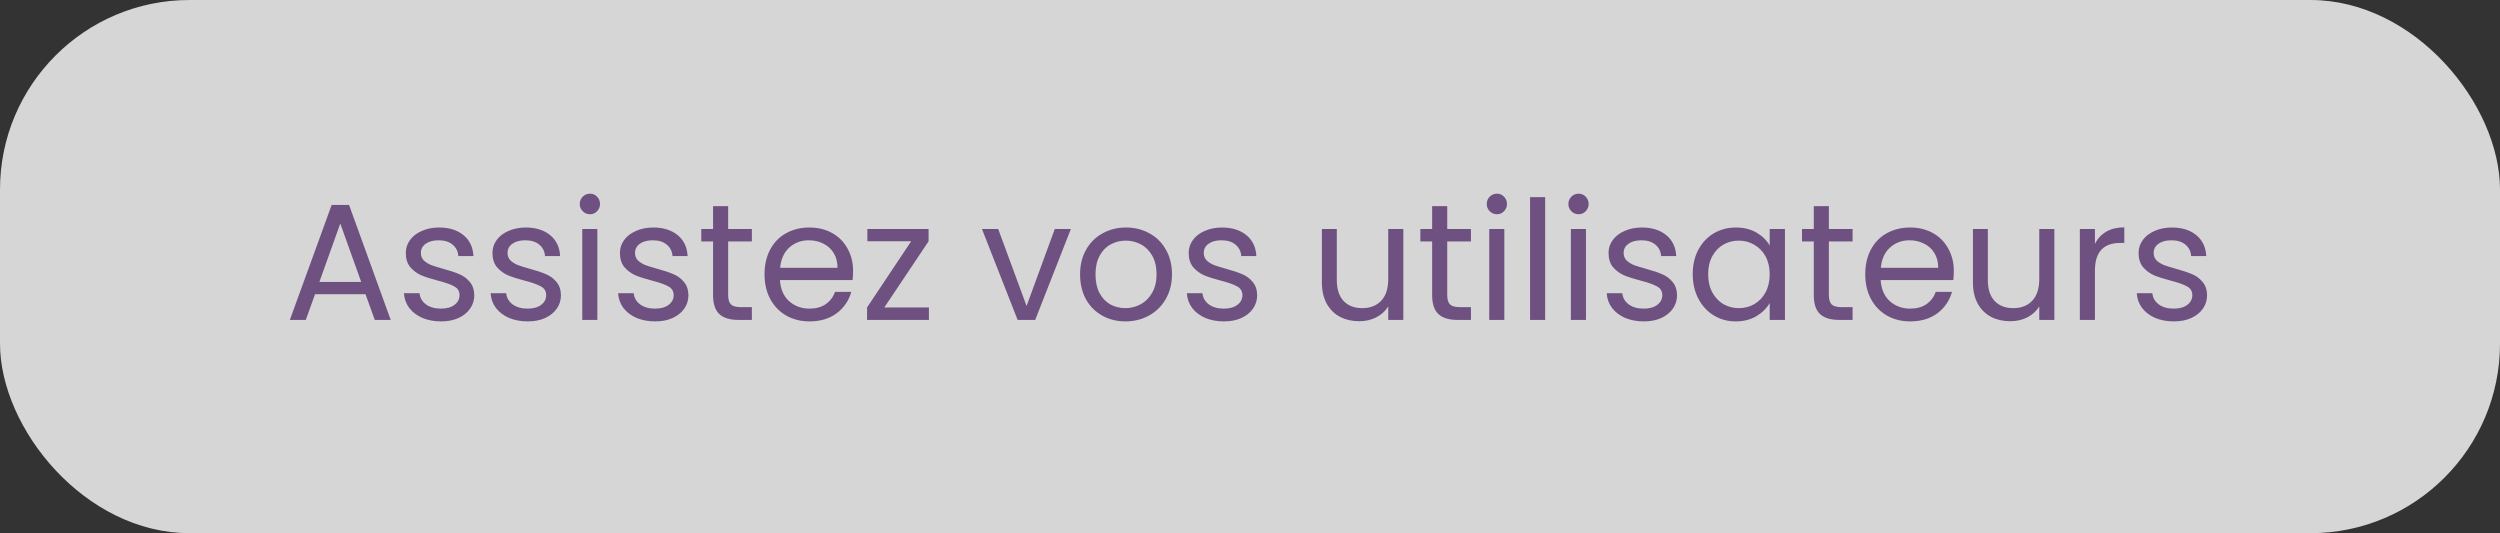
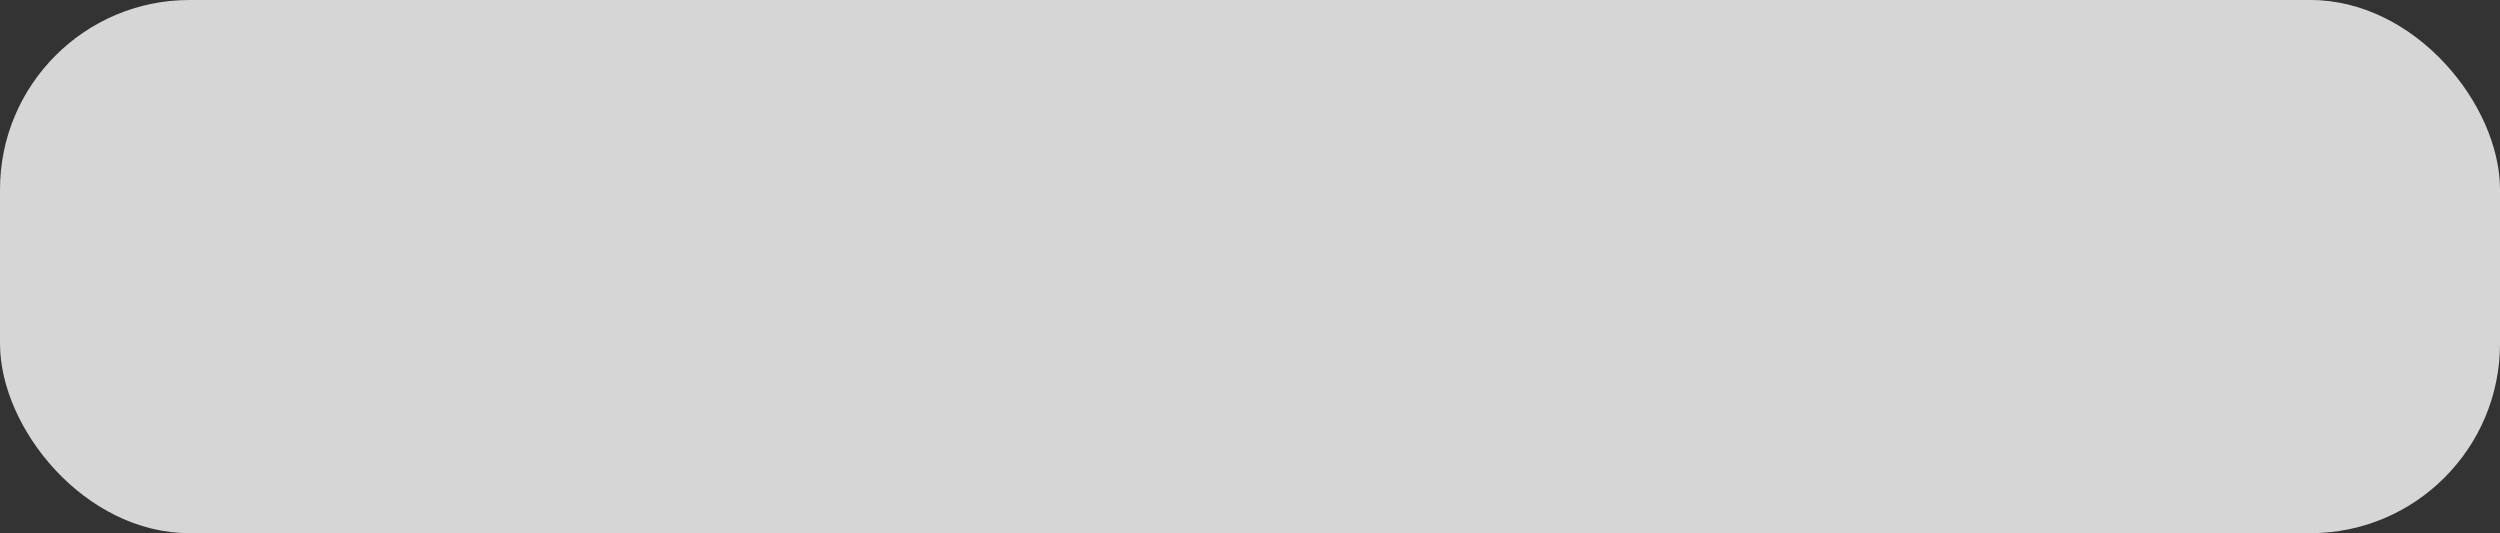
<svg xmlns="http://www.w3.org/2000/svg" width="211" height="45" viewBox="0 0 211 45" fill="none">
  <rect x="0" y="0" width="211" height="45" fill="#333333" stroke="none" />
  <rect width="211" height="45" rx="16" fill="white" fill-opacity="0.8" />
-   <path d="M30.848 24.83H26.592L25.808 27H24.464L27.992 17.298H29.462L32.976 27H31.632L30.848 24.83ZM30.484 23.794L28.72 18.866L26.956 23.794H30.484ZM37.23 27.126C36.642 27.126 36.114 27.028 35.648 26.832C35.181 26.627 34.812 26.347 34.541 25.992C34.271 25.628 34.121 25.213 34.093 24.746H35.41C35.447 25.129 35.624 25.441 35.941 25.684C36.268 25.927 36.693 26.048 37.215 26.048C37.701 26.048 38.084 25.941 38.364 25.726C38.644 25.511 38.783 25.241 38.783 24.914C38.783 24.578 38.634 24.331 38.336 24.172C38.037 24.004 37.575 23.841 36.95 23.682C36.38 23.533 35.913 23.383 35.55 23.234C35.195 23.075 34.887 22.847 34.626 22.548C34.373 22.24 34.248 21.839 34.248 21.344C34.248 20.952 34.364 20.593 34.597 20.266C34.831 19.939 35.162 19.683 35.592 19.496C36.021 19.3 36.511 19.202 37.062 19.202C37.911 19.202 38.597 19.417 39.12 19.846C39.642 20.275 39.922 20.863 39.959 21.61H38.685C38.657 21.209 38.494 20.887 38.196 20.644C37.906 20.401 37.514 20.28 37.02 20.28C36.562 20.28 36.198 20.378 35.928 20.574C35.657 20.77 35.522 21.027 35.522 21.344C35.522 21.596 35.601 21.806 35.76 21.974C35.928 22.133 36.133 22.263 36.376 22.366C36.627 22.459 36.973 22.567 37.411 22.688C37.962 22.837 38.41 22.987 38.755 23.136C39.101 23.276 39.395 23.491 39.638 23.78C39.889 24.069 40.02 24.447 40.029 24.914C40.029 25.334 39.913 25.712 39.679 26.048C39.446 26.384 39.115 26.65 38.685 26.846C38.266 27.033 37.78 27.126 37.23 27.126ZM44.544 27.126C43.956 27.126 43.429 27.028 42.962 26.832C42.495 26.627 42.127 26.347 41.856 25.992C41.585 25.628 41.436 25.213 41.408 24.746H42.724C42.761 25.129 42.939 25.441 43.256 25.684C43.583 25.927 44.007 26.048 44.53 26.048C45.015 26.048 45.398 25.941 45.678 25.726C45.958 25.511 46.098 25.241 46.098 24.914C46.098 24.578 45.949 24.331 45.65 24.172C45.351 24.004 44.889 23.841 44.264 23.682C43.695 23.533 43.228 23.383 42.864 23.234C42.509 23.075 42.201 22.847 41.94 22.548C41.688 22.24 41.562 21.839 41.562 21.344C41.562 20.952 41.679 20.593 41.912 20.266C42.145 19.939 42.477 19.683 42.906 19.496C43.335 19.3 43.825 19.202 44.376 19.202C45.225 19.202 45.911 19.417 46.434 19.846C46.957 20.275 47.237 20.863 47.274 21.61H46C45.972 21.209 45.809 20.887 45.51 20.644C45.221 20.401 44.829 20.28 44.334 20.28C43.877 20.28 43.513 20.378 43.242 20.574C42.971 20.77 42.836 21.027 42.836 21.344C42.836 21.596 42.915 21.806 43.074 21.974C43.242 22.133 43.447 22.263 43.69 22.366C43.942 22.459 44.287 22.567 44.726 22.688C45.277 22.837 45.725 22.987 46.07 23.136C46.415 23.276 46.709 23.491 46.952 23.78C47.204 24.069 47.335 24.447 47.344 24.914C47.344 25.334 47.227 25.712 46.994 26.048C46.761 26.384 46.429 26.65 46 26.846C45.58 27.033 45.095 27.126 44.544 27.126ZM49.8 18.082C49.558 18.082 49.352 17.998 49.184 17.83C49.017 17.662 48.932 17.457 48.932 17.214C48.932 16.971 49.017 16.766 49.184 16.598C49.352 16.43 49.558 16.346 49.8 16.346C50.034 16.346 50.23 16.43 50.389 16.598C50.556 16.766 50.641 16.971 50.641 17.214C50.641 17.457 50.556 17.662 50.389 17.83C50.23 17.998 50.034 18.082 49.8 18.082ZM50.416 19.328V27H49.142V19.328H50.416ZM55.304 27.126C54.716 27.126 54.188 27.028 53.722 26.832C53.255 26.627 52.886 26.347 52.616 25.992C52.345 25.628 52.196 25.213 52.168 24.746H53.484C53.521 25.129 53.698 25.441 54.016 25.684C54.342 25.927 54.767 26.048 55.29 26.048C55.775 26.048 56.158 25.941 56.438 25.726C56.718 25.511 56.858 25.241 56.858 24.914C56.858 24.578 56.708 24.331 56.41 24.172C56.111 24.004 55.649 23.841 55.024 23.682C54.454 23.533 53.988 23.383 53.624 23.234C53.269 23.075 52.961 22.847 52.7 22.548C52.448 22.24 52.322 21.839 52.322 21.344C52.322 20.952 52.438 20.593 52.672 20.266C52.905 19.939 53.236 19.683 53.666 19.496C54.095 19.3 54.585 19.202 55.136 19.202C55.985 19.202 56.671 19.417 57.194 19.846C57.716 20.275 57.996 20.863 58.034 21.61H56.76C56.732 21.209 56.568 20.887 56.27 20.644C55.98 20.401 55.588 20.28 55.094 20.28C54.636 20.28 54.272 20.378 54.002 20.574C53.731 20.77 53.596 21.027 53.596 21.344C53.596 21.596 53.675 21.806 53.834 21.974C54.002 22.133 54.207 22.263 54.45 22.366C54.702 22.459 55.047 22.567 55.486 22.688C56.036 22.837 56.484 22.987 56.83 23.136C57.175 23.276 57.469 23.491 57.712 23.78C57.964 24.069 58.094 24.447 58.104 24.914C58.104 25.334 57.987 25.712 57.754 26.048C57.52 26.384 57.189 26.65 56.76 26.846C56.34 27.033 55.854 27.126 55.304 27.126ZM61.456 20.378V24.9C61.456 25.273 61.536 25.539 61.694 25.698C61.853 25.847 62.128 25.922 62.52 25.922H63.458V27H62.31C61.601 27 61.069 26.837 60.714 26.51C60.36 26.183 60.182 25.647 60.182 24.9V20.378H59.188V19.328H60.182V17.396H61.456V19.328H63.458V20.378H61.456ZM72.002 22.87C72.002 23.113 71.988 23.369 71.96 23.64H65.828C65.874 24.396 66.131 24.989 66.598 25.418C67.074 25.838 67.648 26.048 68.32 26.048C68.871 26.048 69.328 25.922 69.692 25.67C70.065 25.409 70.326 25.063 70.476 24.634H71.848C71.642 25.371 71.232 25.973 70.616 26.44C70 26.897 69.234 27.126 68.32 27.126C67.592 27.126 66.939 26.963 66.36 26.636C65.79 26.309 65.343 25.847 65.016 25.25C64.689 24.643 64.526 23.943 64.526 23.15C64.526 22.357 64.684 21.661 65.002 21.064C65.319 20.467 65.763 20.009 66.332 19.692C66.91 19.365 67.573 19.202 68.32 19.202C69.048 19.202 69.692 19.361 70.252 19.678C70.812 19.995 71.241 20.434 71.54 20.994C71.848 21.545 72.002 22.17 72.002 22.87ZM70.686 22.604C70.686 22.119 70.579 21.703 70.364 21.358C70.149 21.003 69.855 20.737 69.482 20.56C69.118 20.373 68.712 20.28 68.264 20.28C67.62 20.28 67.069 20.485 66.612 20.896C66.164 21.307 65.907 21.876 65.842 22.604H70.686ZM74.635 25.95H78.401V27H73.18V25.95L76.903 20.364H73.207V19.328H78.374V20.364L74.635 25.95ZM86.643 25.824L89.023 19.328H90.381L87.371 27H85.887L82.877 19.328H84.249L86.643 25.824ZM94.981 27.126C94.262 27.126 93.609 26.963 93.021 26.636C92.442 26.309 91.985 25.847 91.649 25.25C91.322 24.643 91.159 23.943 91.159 23.15C91.159 22.366 91.327 21.675 91.663 21.078C92.008 20.471 92.475 20.009 93.063 19.692C93.651 19.365 94.309 19.202 95.037 19.202C95.765 19.202 96.423 19.365 97.011 19.692C97.599 20.009 98.061 20.467 98.397 21.064C98.742 21.661 98.915 22.357 98.915 23.15C98.915 23.943 98.737 24.643 98.383 25.25C98.037 25.847 97.566 26.309 96.969 26.636C96.371 26.963 95.709 27.126 94.981 27.126ZM94.981 26.006C95.438 26.006 95.867 25.899 96.269 25.684C96.67 25.469 96.992 25.147 97.235 24.718C97.487 24.289 97.613 23.766 97.613 23.15C97.613 22.534 97.491 22.011 97.249 21.582C97.006 21.153 96.689 20.835 96.297 20.63C95.905 20.415 95.48 20.308 95.023 20.308C94.556 20.308 94.127 20.415 93.735 20.63C93.352 20.835 93.044 21.153 92.811 21.582C92.577 22.011 92.461 22.534 92.461 23.15C92.461 23.775 92.573 24.303 92.797 24.732C93.03 25.161 93.338 25.483 93.721 25.698C94.103 25.903 94.523 26.006 94.981 26.006ZM103.306 27.126C102.718 27.126 102.19 27.028 101.724 26.832C101.257 26.627 100.888 26.347 100.618 25.992C100.347 25.628 100.198 25.213 100.17 24.746H101.486C101.523 25.129 101.7 25.441 102.018 25.684C102.344 25.927 102.769 26.048 103.292 26.048C103.777 26.048 104.16 25.941 104.44 25.726C104.72 25.511 104.86 25.241 104.86 24.914C104.86 24.578 104.71 24.331 104.412 24.172C104.113 24.004 103.651 23.841 103.026 23.682C102.456 23.533 101.99 23.383 101.626 23.234C101.271 23.075 100.963 22.847 100.702 22.548C100.45 22.24 100.324 21.839 100.324 21.344C100.324 20.952 100.44 20.593 100.674 20.266C100.907 19.939 101.238 19.683 101.668 19.496C102.097 19.3 102.587 19.202 103.138 19.202C103.987 19.202 104.673 19.417 105.196 19.846C105.718 20.275 105.998 20.863 106.036 21.61H104.762C104.734 21.209 104.57 20.887 104.272 20.644C103.982 20.401 103.59 20.28 103.096 20.28C102.638 20.28 102.274 20.378 102.004 20.574C101.733 20.77 101.598 21.027 101.598 21.344C101.598 21.596 101.677 21.806 101.836 21.974C102.004 22.133 102.209 22.263 102.452 22.366C102.704 22.459 103.049 22.567 103.488 22.688C104.038 22.837 104.486 22.987 104.832 23.136C105.177 23.276 105.471 23.491 105.714 23.78C105.966 24.069 106.096 24.447 106.106 24.914C106.106 25.334 105.989 25.712 105.756 26.048C105.522 26.384 105.191 26.65 104.762 26.846C104.342 27.033 103.856 27.126 103.306 27.126ZM118.441 19.328V27H117.167V25.866C116.924 26.258 116.583 26.566 116.145 26.79C115.715 27.005 115.239 27.112 114.717 27.112C114.119 27.112 113.583 26.991 113.107 26.748C112.631 26.496 112.253 26.123 111.973 25.628C111.702 25.133 111.567 24.531 111.567 23.822V19.328H112.827V23.654C112.827 24.41 113.018 24.993 113.401 25.404C113.783 25.805 114.306 26.006 114.969 26.006C115.65 26.006 116.187 25.796 116.579 25.376C116.971 24.956 117.167 24.345 117.167 23.542V19.328H118.441ZM122.146 20.378V24.9C122.146 25.273 122.225 25.539 122.384 25.698C122.542 25.847 122.818 25.922 123.21 25.922H124.148V27H123C122.29 27 121.758 26.837 121.404 26.51C121.049 26.183 120.872 25.647 120.872 24.9V20.378H119.878V19.328H120.872V17.396H122.146V19.328H124.148V20.378H122.146ZM126.349 18.082C126.107 18.082 125.901 17.998 125.733 17.83C125.565 17.662 125.481 17.457 125.481 17.214C125.481 16.971 125.565 16.766 125.733 16.598C125.901 16.43 126.107 16.346 126.349 16.346C126.583 16.346 126.779 16.43 126.937 16.598C127.105 16.766 127.189 16.971 127.189 17.214C127.189 17.457 127.105 17.662 126.937 17.83C126.779 17.998 126.583 18.082 126.349 18.082ZM126.965 19.328V27H125.691V19.328H126.965ZM130.411 16.64V27H129.137V16.64H130.411ZM133.24 18.082C132.997 18.082 132.792 17.998 132.624 17.83C132.456 17.662 132.372 17.457 132.372 17.214C132.372 16.971 132.456 16.766 132.624 16.598C132.792 16.43 132.997 16.346 133.24 16.346C133.473 16.346 133.669 16.43 133.828 16.598C133.996 16.766 134.08 16.971 134.08 17.214C134.08 17.457 133.996 17.662 133.828 17.83C133.669 17.998 133.473 18.082 133.24 18.082ZM133.856 19.328V27H132.582V19.328H133.856ZM138.743 27.126C138.155 27.126 137.628 27.028 137.161 26.832C136.695 26.627 136.326 26.347 136.055 25.992C135.785 25.628 135.635 25.213 135.607 24.746H136.923C136.961 25.129 137.138 25.441 137.455 25.684C137.782 25.927 138.207 26.048 138.729 26.048C139.215 26.048 139.597 25.941 139.877 25.726C140.157 25.511 140.297 25.241 140.297 24.914C140.297 24.578 140.148 24.331 139.849 24.172C139.551 24.004 139.089 23.841 138.463 23.682C137.894 23.533 137.427 23.383 137.063 23.234C136.709 23.075 136.401 22.847 136.139 22.548C135.887 22.24 135.761 21.839 135.761 21.344C135.761 20.952 135.878 20.593 136.111 20.266C136.345 19.939 136.676 19.683 137.105 19.496C137.535 19.3 138.025 19.202 138.575 19.202C139.425 19.202 140.111 19.417 140.633 19.846C141.156 20.275 141.436 20.863 141.473 21.61H140.199C140.171 21.209 140.008 20.887 139.709 20.644C139.42 20.401 139.028 20.28 138.533 20.28C138.076 20.28 137.712 20.378 137.441 20.574C137.171 20.77 137.035 21.027 137.035 21.344C137.035 21.596 137.115 21.806 137.273 21.974C137.441 22.133 137.647 22.263 137.889 22.366C138.141 22.459 138.487 22.567 138.925 22.688C139.476 22.837 139.924 22.987 140.269 23.136C140.615 23.276 140.909 23.491 141.151 23.78C141.403 24.069 141.534 24.447 141.543 24.914C141.543 25.334 141.427 25.712 141.193 26.048C140.96 26.384 140.629 26.65 140.199 26.846C139.779 27.033 139.294 27.126 138.743 27.126ZM142.866 23.136C142.866 22.352 143.024 21.666 143.342 21.078C143.659 20.481 144.093 20.019 144.644 19.692C145.204 19.365 145.824 19.202 146.506 19.202C147.178 19.202 147.761 19.347 148.256 19.636C148.75 19.925 149.119 20.289 149.362 20.728V19.328H150.65V27H149.362V25.572C149.11 26.02 148.732 26.393 148.228 26.692C147.733 26.981 147.154 27.126 146.492 27.126C145.81 27.126 145.194 26.958 144.644 26.622C144.093 26.286 143.659 25.815 143.342 25.208C143.024 24.601 142.866 23.911 142.866 23.136ZM149.362 23.15C149.362 22.571 149.245 22.067 149.012 21.638C148.778 21.209 148.461 20.882 148.06 20.658C147.668 20.425 147.234 20.308 146.758 20.308C146.282 20.308 145.848 20.42 145.456 20.644C145.064 20.868 144.751 21.195 144.518 21.624C144.284 22.053 144.168 22.557 144.168 23.136C144.168 23.724 144.284 24.237 144.518 24.676C144.751 25.105 145.064 25.437 145.456 25.67C145.848 25.894 146.282 26.006 146.758 26.006C147.234 26.006 147.668 25.894 148.06 25.67C148.461 25.437 148.778 25.105 149.012 24.676C149.245 24.237 149.362 23.729 149.362 23.15ZM154.357 20.378V24.9C154.357 25.273 154.436 25.539 154.595 25.698C154.753 25.847 155.029 25.922 155.421 25.922H156.359V27H155.211C154.501 27 153.969 26.837 153.615 26.51C153.26 26.183 153.083 25.647 153.083 24.9V20.378H152.089V19.328H153.083V17.396H154.357V19.328H156.359V20.378H154.357ZM164.902 22.87C164.902 23.113 164.888 23.369 164.86 23.64H158.728C158.775 24.396 159.032 24.989 159.498 25.418C159.974 25.838 160.548 26.048 161.22 26.048C161.771 26.048 162.228 25.922 162.592 25.67C162.966 25.409 163.227 25.063 163.376 24.634H164.748C164.543 25.371 164.132 25.973 163.516 26.44C162.9 26.897 162.135 27.126 161.22 27.126C160.492 27.126 159.839 26.963 159.26 26.636C158.691 26.309 158.243 25.847 157.916 25.25C157.59 24.643 157.426 23.943 157.426 23.15C157.426 22.357 157.585 21.661 157.902 21.064C158.22 20.467 158.663 20.009 159.232 19.692C159.811 19.365 160.474 19.202 161.22 19.202C161.948 19.202 162.592 19.361 163.152 19.678C163.712 19.995 164.142 20.434 164.44 20.994C164.748 21.545 164.902 22.17 164.902 22.87ZM163.586 22.604C163.586 22.119 163.479 21.703 163.264 21.358C163.05 21.003 162.756 20.737 162.382 20.56C162.018 20.373 161.612 20.28 161.164 20.28C160.52 20.28 159.97 20.485 159.512 20.896C159.064 21.307 158.808 21.876 158.742 22.604H163.586ZM173.388 19.328V27H172.114V25.866C171.871 26.258 171.531 26.566 171.092 26.79C170.663 27.005 170.187 27.112 169.664 27.112C169.067 27.112 168.53 26.991 168.054 26.748C167.578 26.496 167.2 26.123 166.92 25.628C166.649 25.133 166.514 24.531 166.514 23.822V19.328H167.774V23.654C167.774 24.41 167.965 24.993 168.348 25.404C168.731 25.805 169.253 26.006 169.916 26.006C170.597 26.006 171.134 25.796 171.526 25.376C171.918 24.956 172.114 24.345 172.114 23.542V19.328H173.388ZM176.813 20.574C177.037 20.135 177.354 19.795 177.765 19.552C178.185 19.309 178.694 19.188 179.291 19.188V20.504H178.955C177.527 20.504 176.813 21.279 176.813 22.828V27H175.539V19.328H176.813V20.574ZM183.478 27.126C182.89 27.126 182.362 27.028 181.896 26.832C181.429 26.627 181.06 26.347 180.79 25.992C180.519 25.628 180.37 25.213 180.342 24.746H181.658C181.695 25.129 181.872 25.441 182.19 25.684C182.516 25.927 182.941 26.048 183.464 26.048C183.949 26.048 184.332 25.941 184.612 25.726C184.892 25.511 185.032 25.241 185.032 24.914C185.032 24.578 184.882 24.331 184.584 24.172C184.285 24.004 183.823 23.841 183.198 23.682C182.628 23.533 182.162 23.383 181.798 23.234C181.443 23.075 181.135 22.847 180.874 22.548C180.622 22.24 180.496 21.839 180.496 21.344C180.496 20.952 180.612 20.593 180.846 20.266C181.079 19.939 181.41 19.683 181.84 19.496C182.269 19.3 182.759 19.202 183.31 19.202C184.159 19.202 184.845 19.417 185.368 19.846C185.89 20.275 186.17 20.863 186.208 21.61H184.934C184.906 21.209 184.742 20.887 184.444 20.644C184.154 20.401 183.762 20.28 183.268 20.28C182.81 20.28 182.446 20.378 182.176 20.574C181.905 20.77 181.77 21.027 181.77 21.344C181.77 21.596 181.849 21.806 182.008 21.974C182.176 22.133 182.381 22.263 182.624 22.366C182.876 22.459 183.221 22.567 183.66 22.688C184.21 22.837 184.658 22.987 185.004 23.136C185.349 23.276 185.643 23.491 185.886 23.78C186.138 24.069 186.268 24.447 186.278 24.914C186.278 25.334 186.161 25.712 185.928 26.048C185.694 26.384 185.363 26.65 184.934 26.846C184.514 27.033 184.028 27.126 183.478 27.126Z" fill="#6F5181" />
</svg>